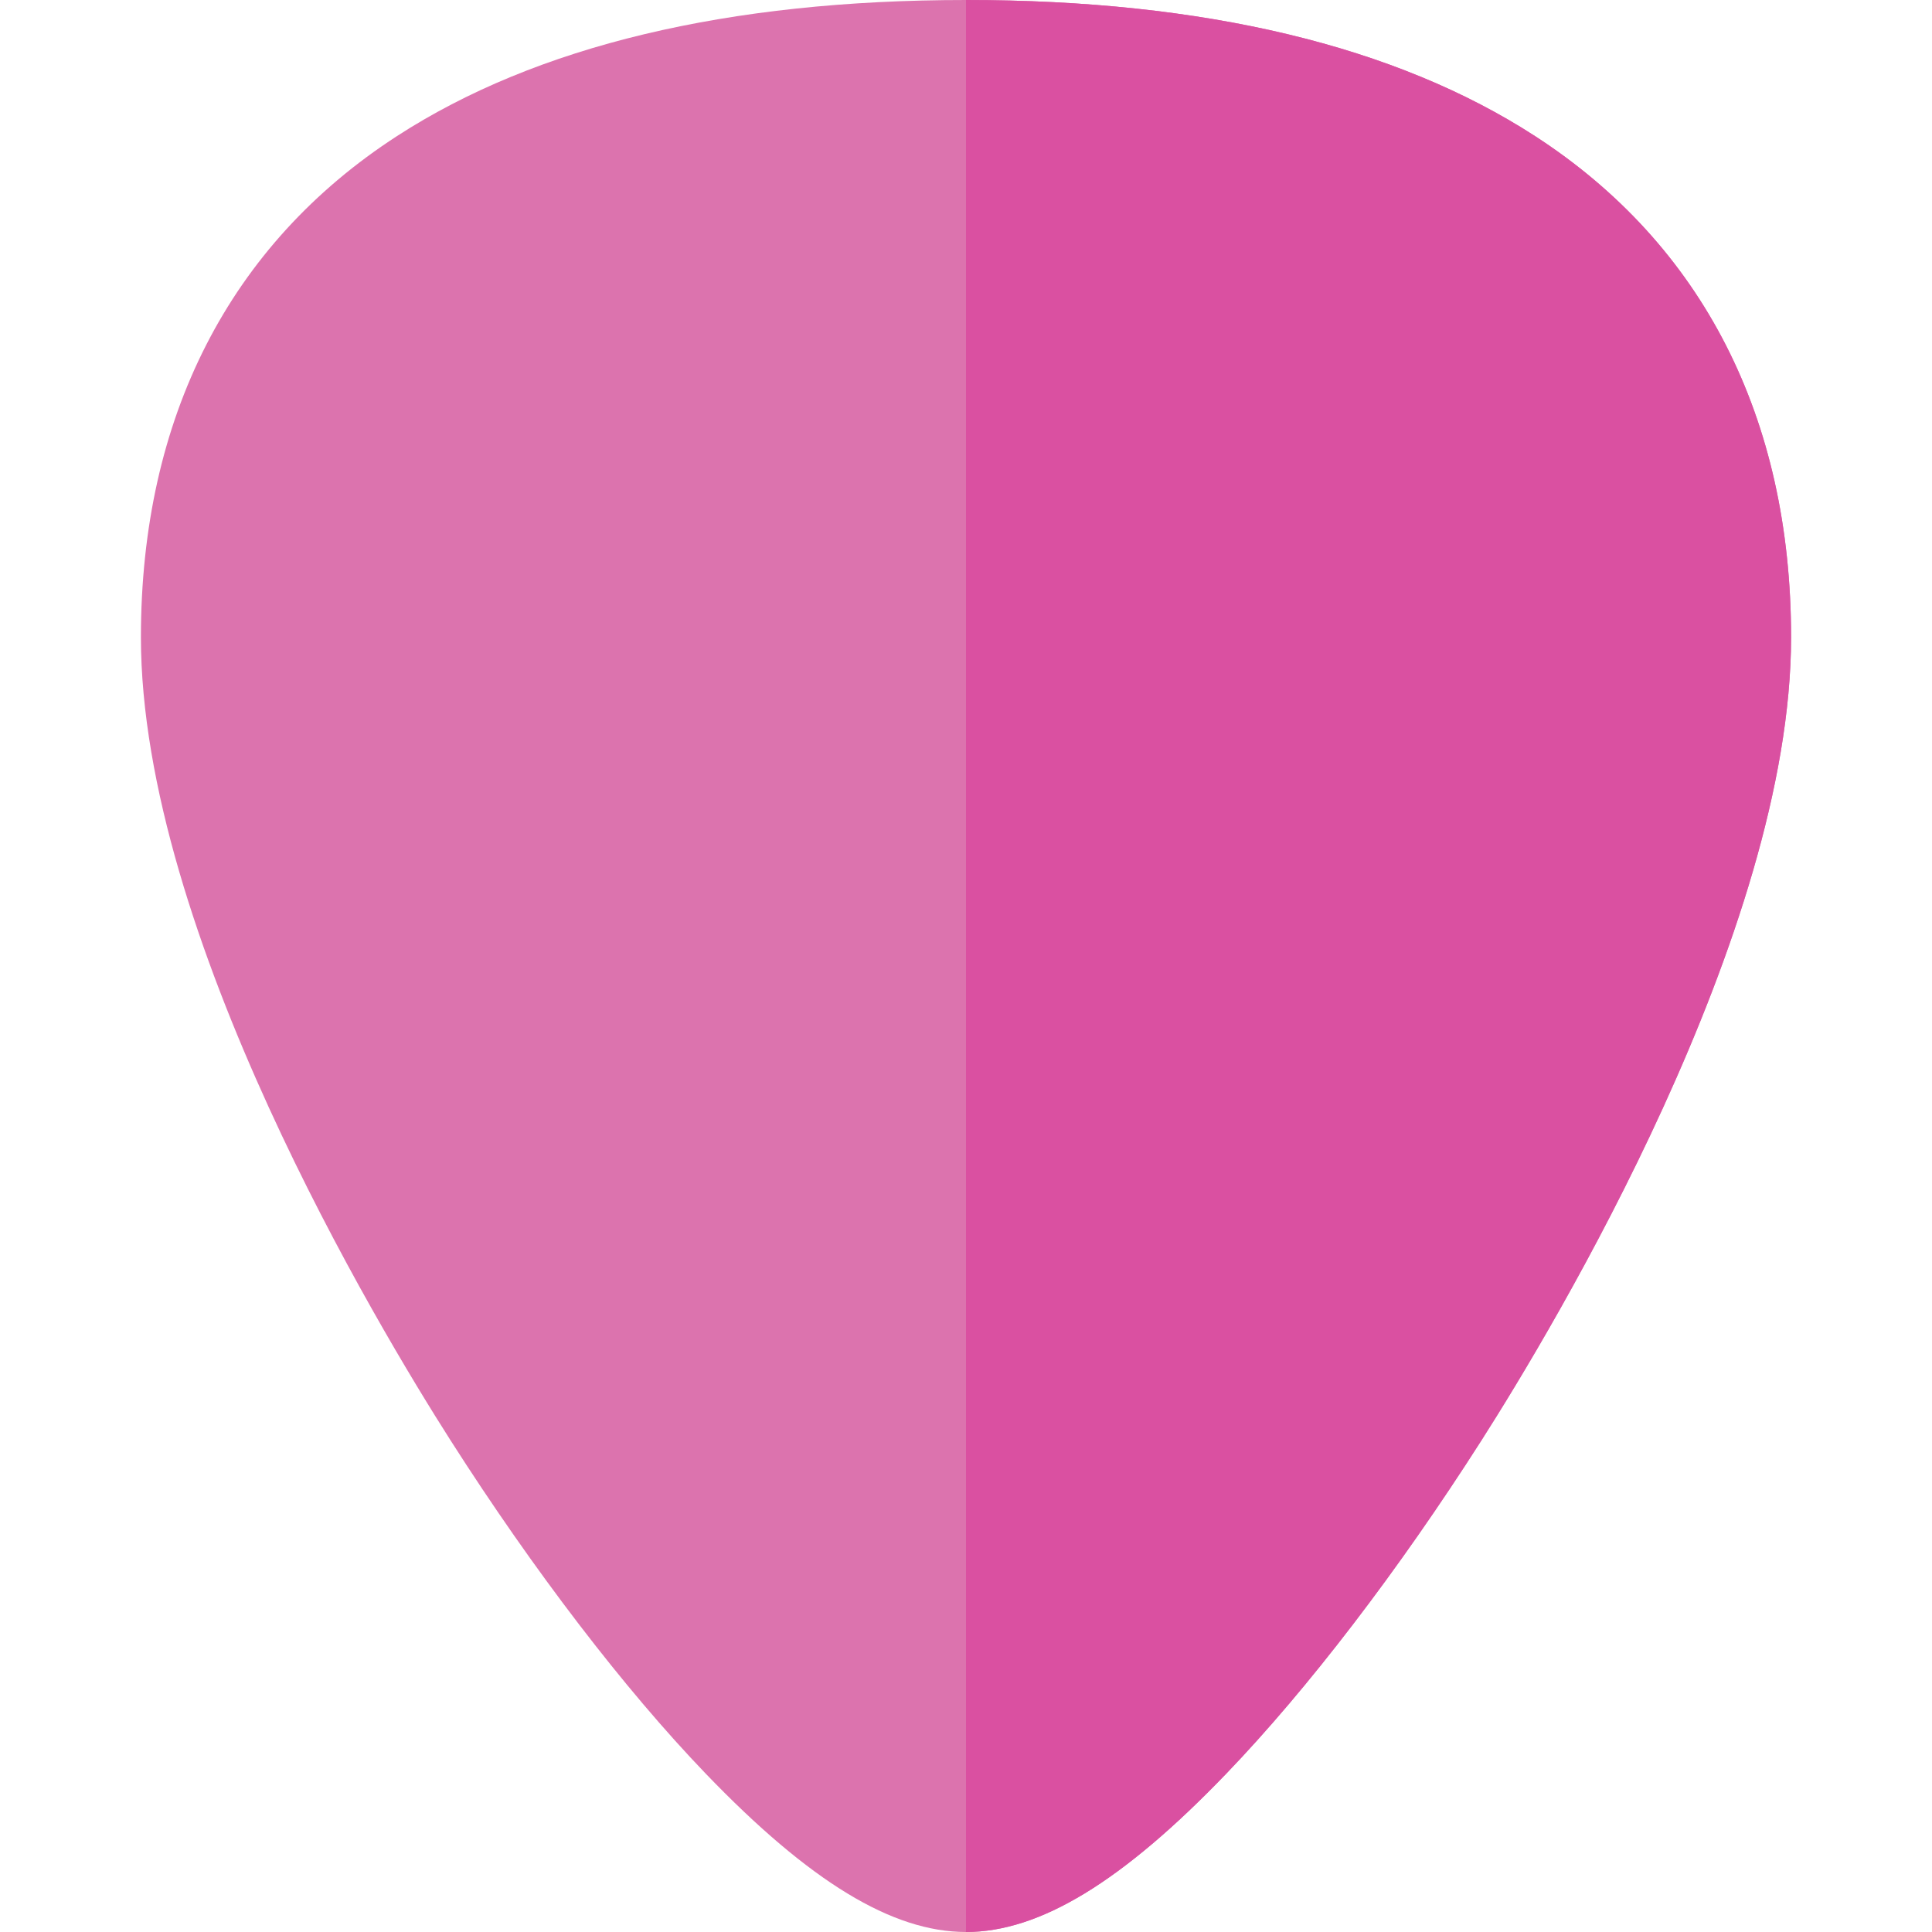
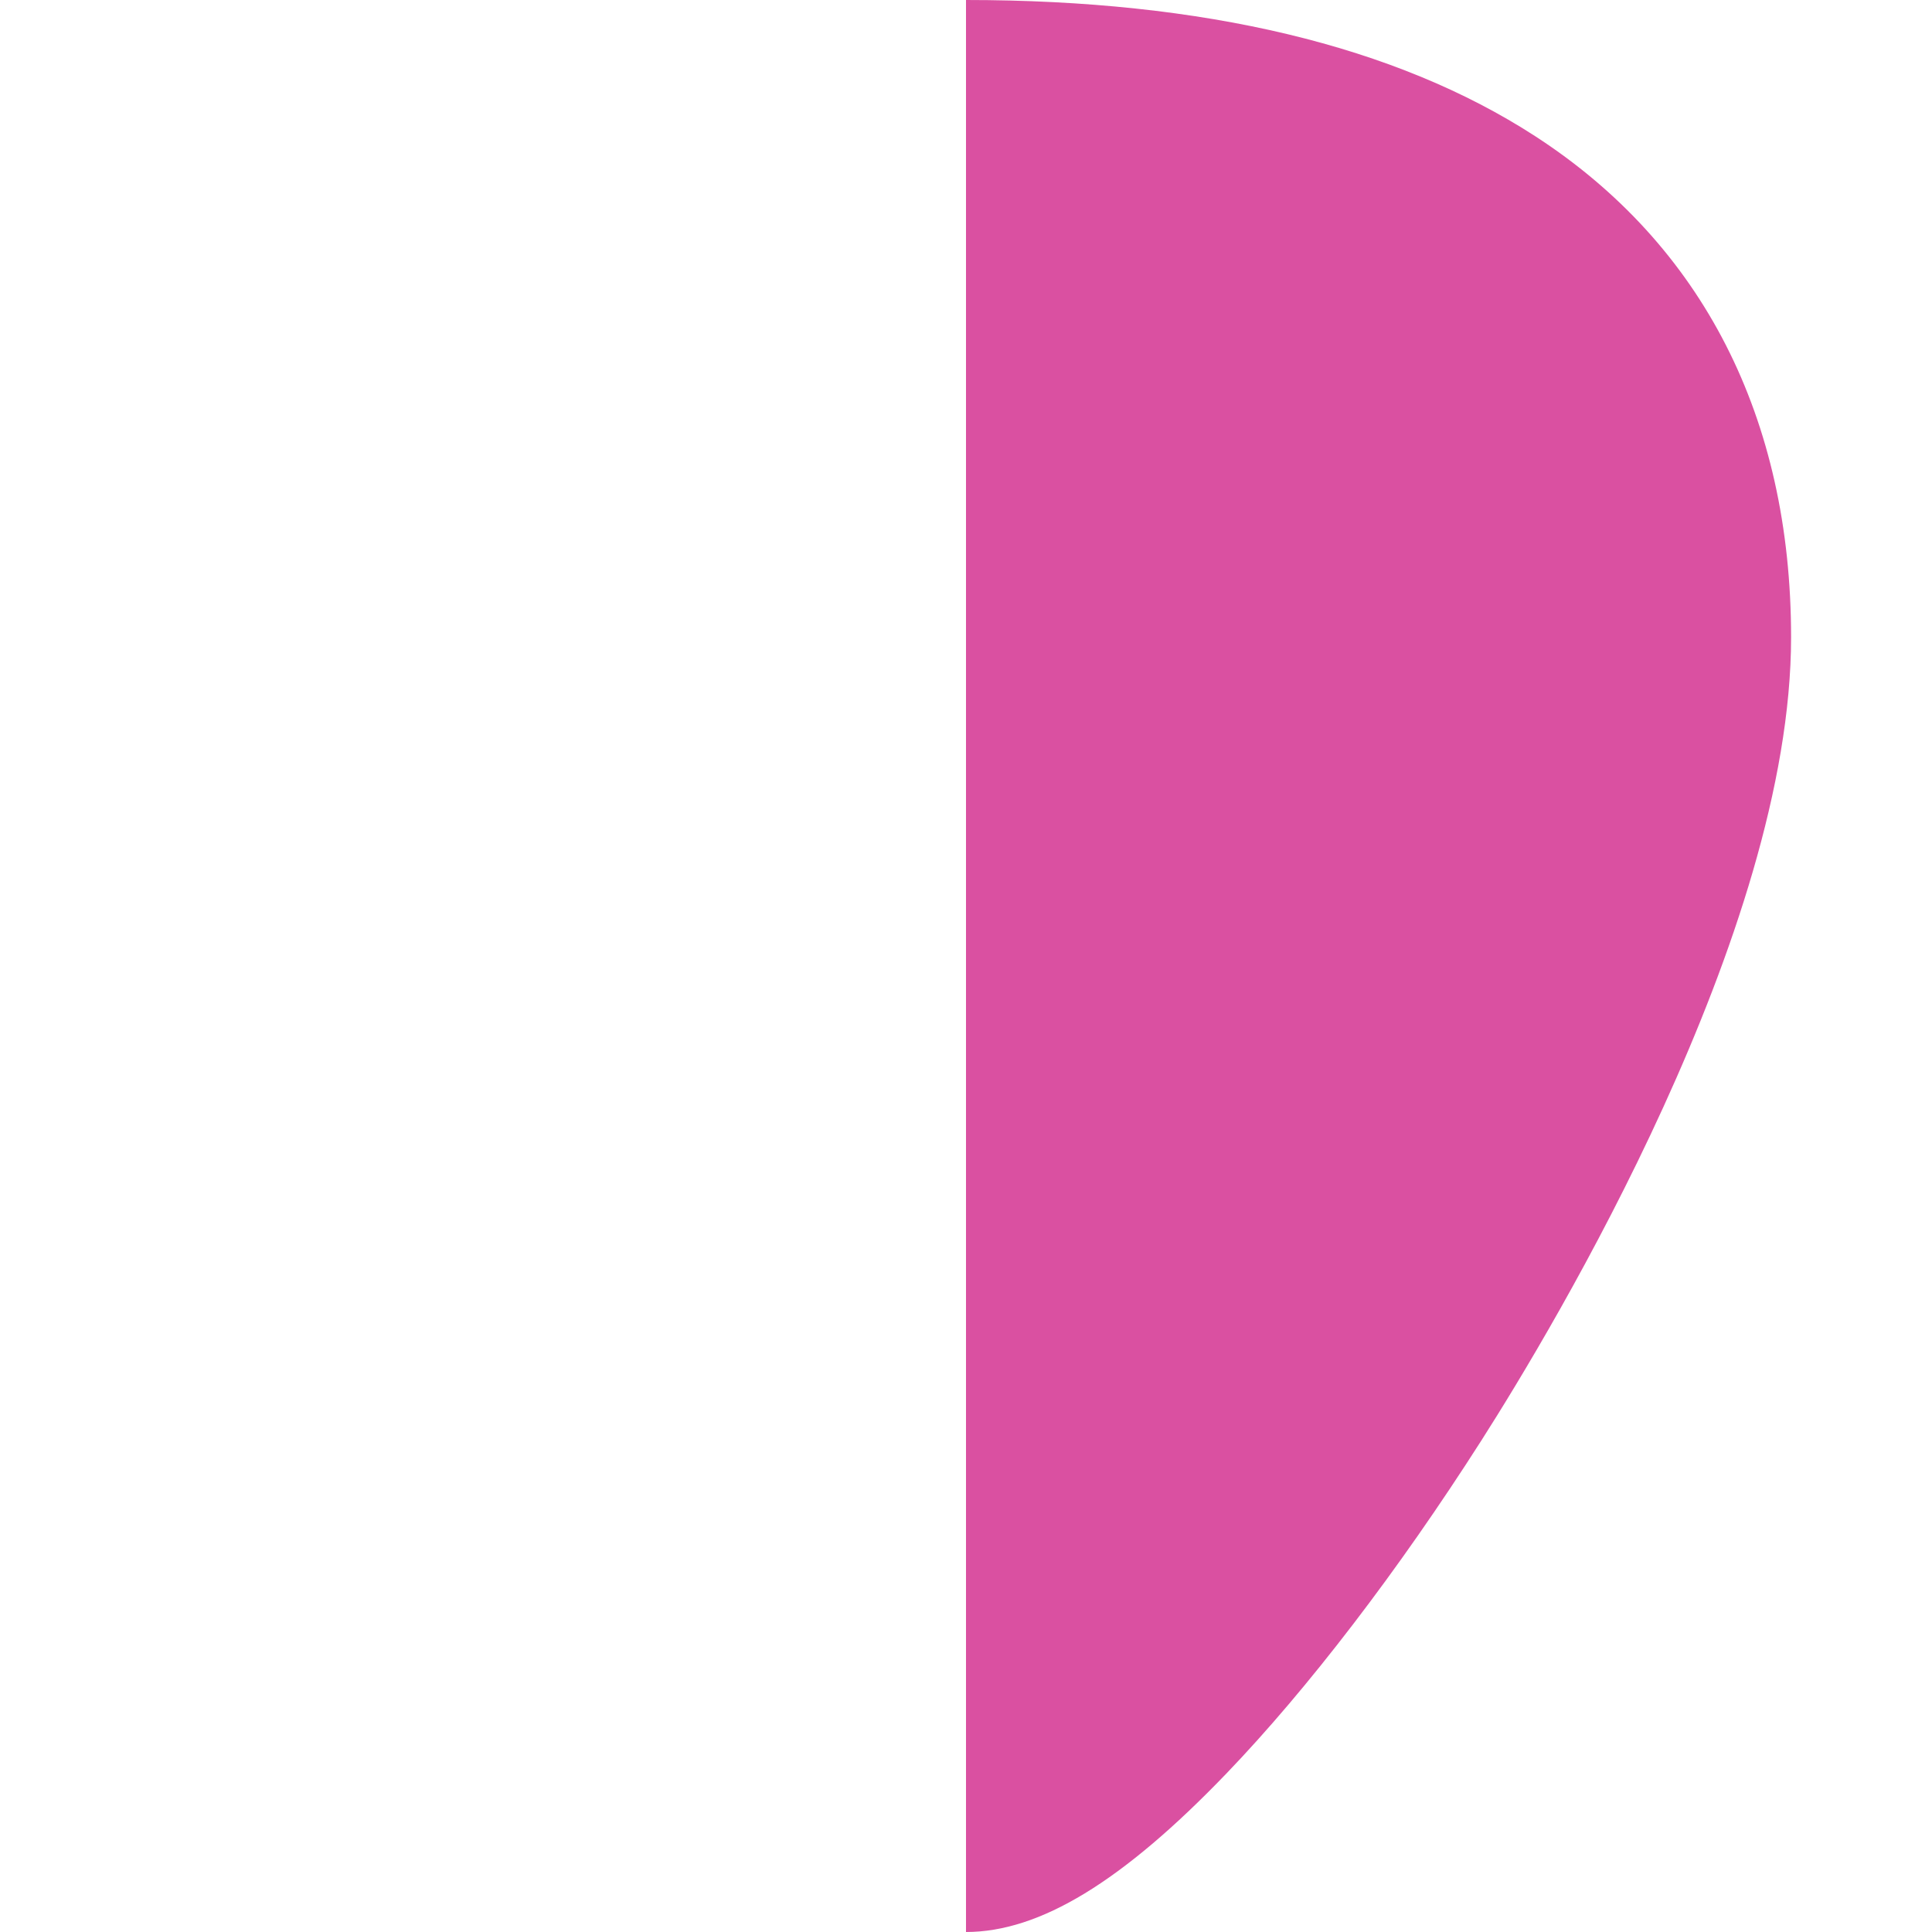
<svg xmlns="http://www.w3.org/2000/svg" height="800px" width="800px" version="1.1" id="Capa_1" viewBox="0 0 512 512" xml:space="preserve">
-   <path style="fill:#DC73AE;" d="M406.811,36.073C369.873,12.138,319.132,0,256.002,0c-63.131,0-113.873,12.138-150.813,36.073  c-44.384,28.759-67.845,74.679-67.845,132.794c0,78.209,62.843,182.742,82.103,212.918c21.988,34.448,45.995,65.797,67.596,88.269  C214.557,498.671,236.469,512,256.002,512c19.534,0,41.446-13.329,68.957-41.947c21.6-22.471,45.607-53.82,67.595-88.269  c19.26-30.175,82.102-134.709,82.102-212.918C474.657,110.752,451.197,64.833,406.811,36.073z" />
  <path style="fill:#DA50A1;" d="M406.811,36.073C369.873,12.138,319.132,0,256.002,0H256v512h0.002  c19.534,0,41.446-13.329,68.957-41.947c21.6-22.471,45.607-53.82,67.595-88.269c19.26-30.175,82.102-134.709,82.102-212.918  C474.657,110.752,451.197,64.833,406.811,36.073z" />
</svg>